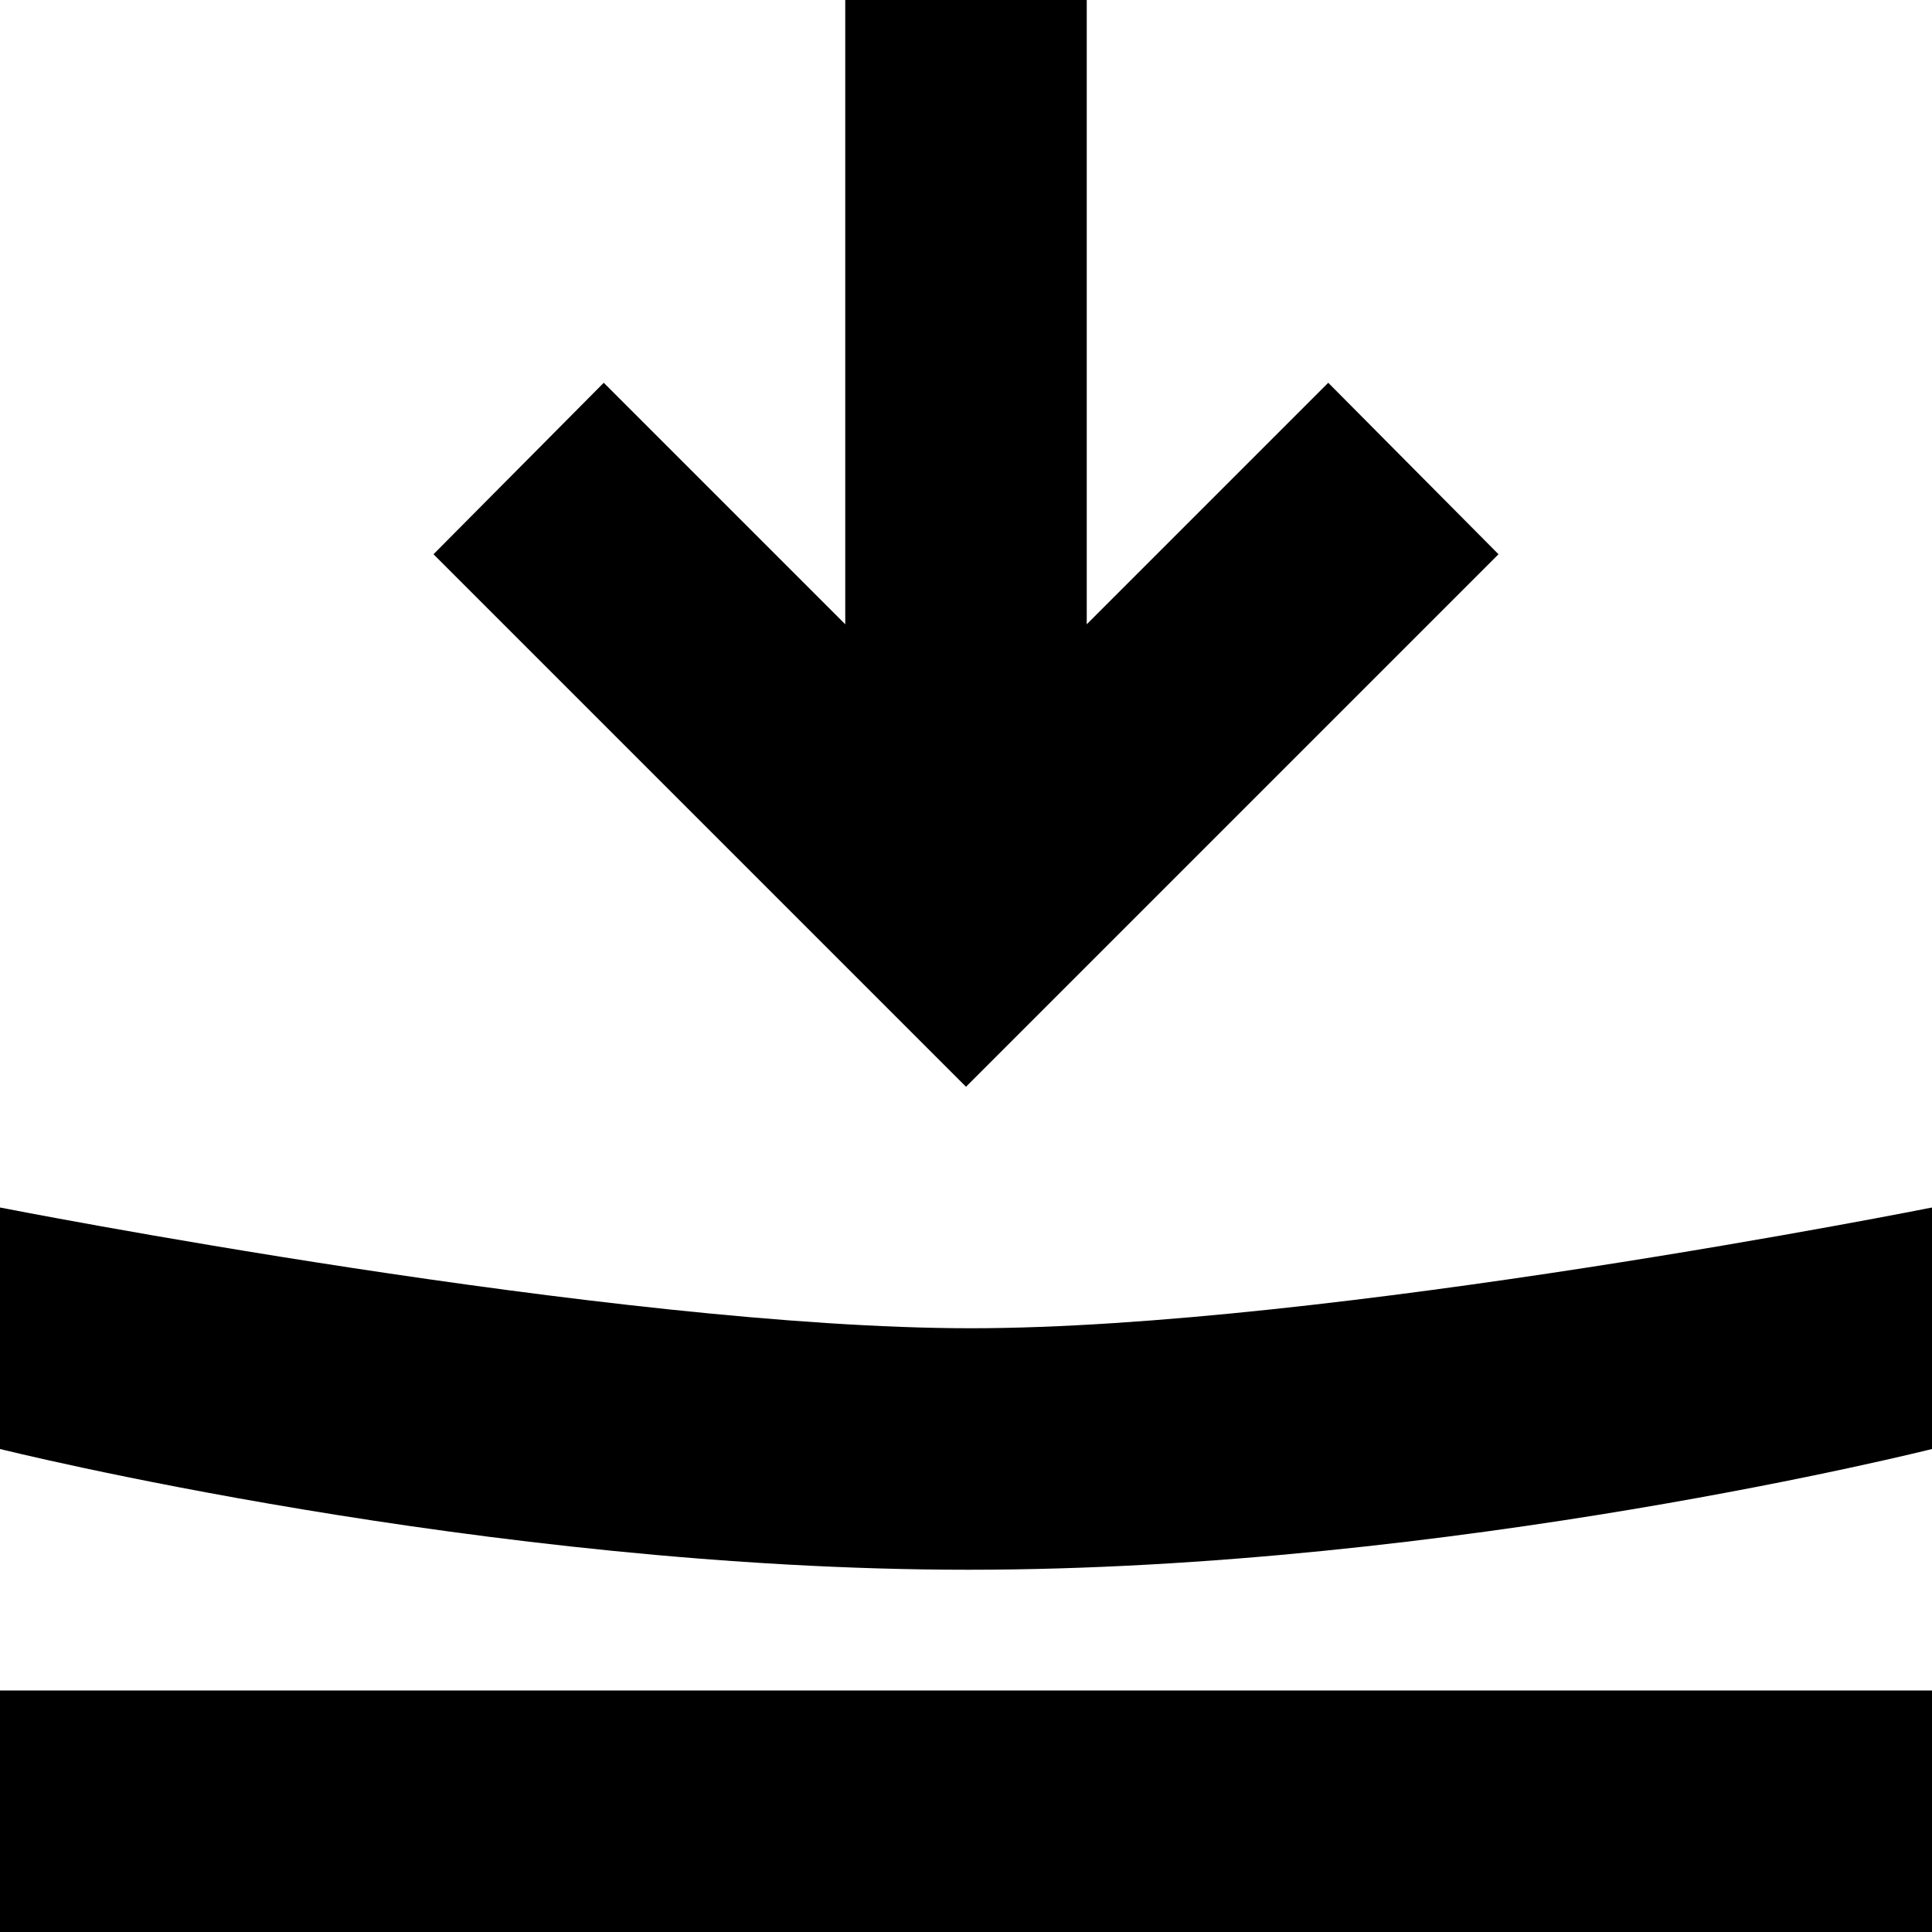
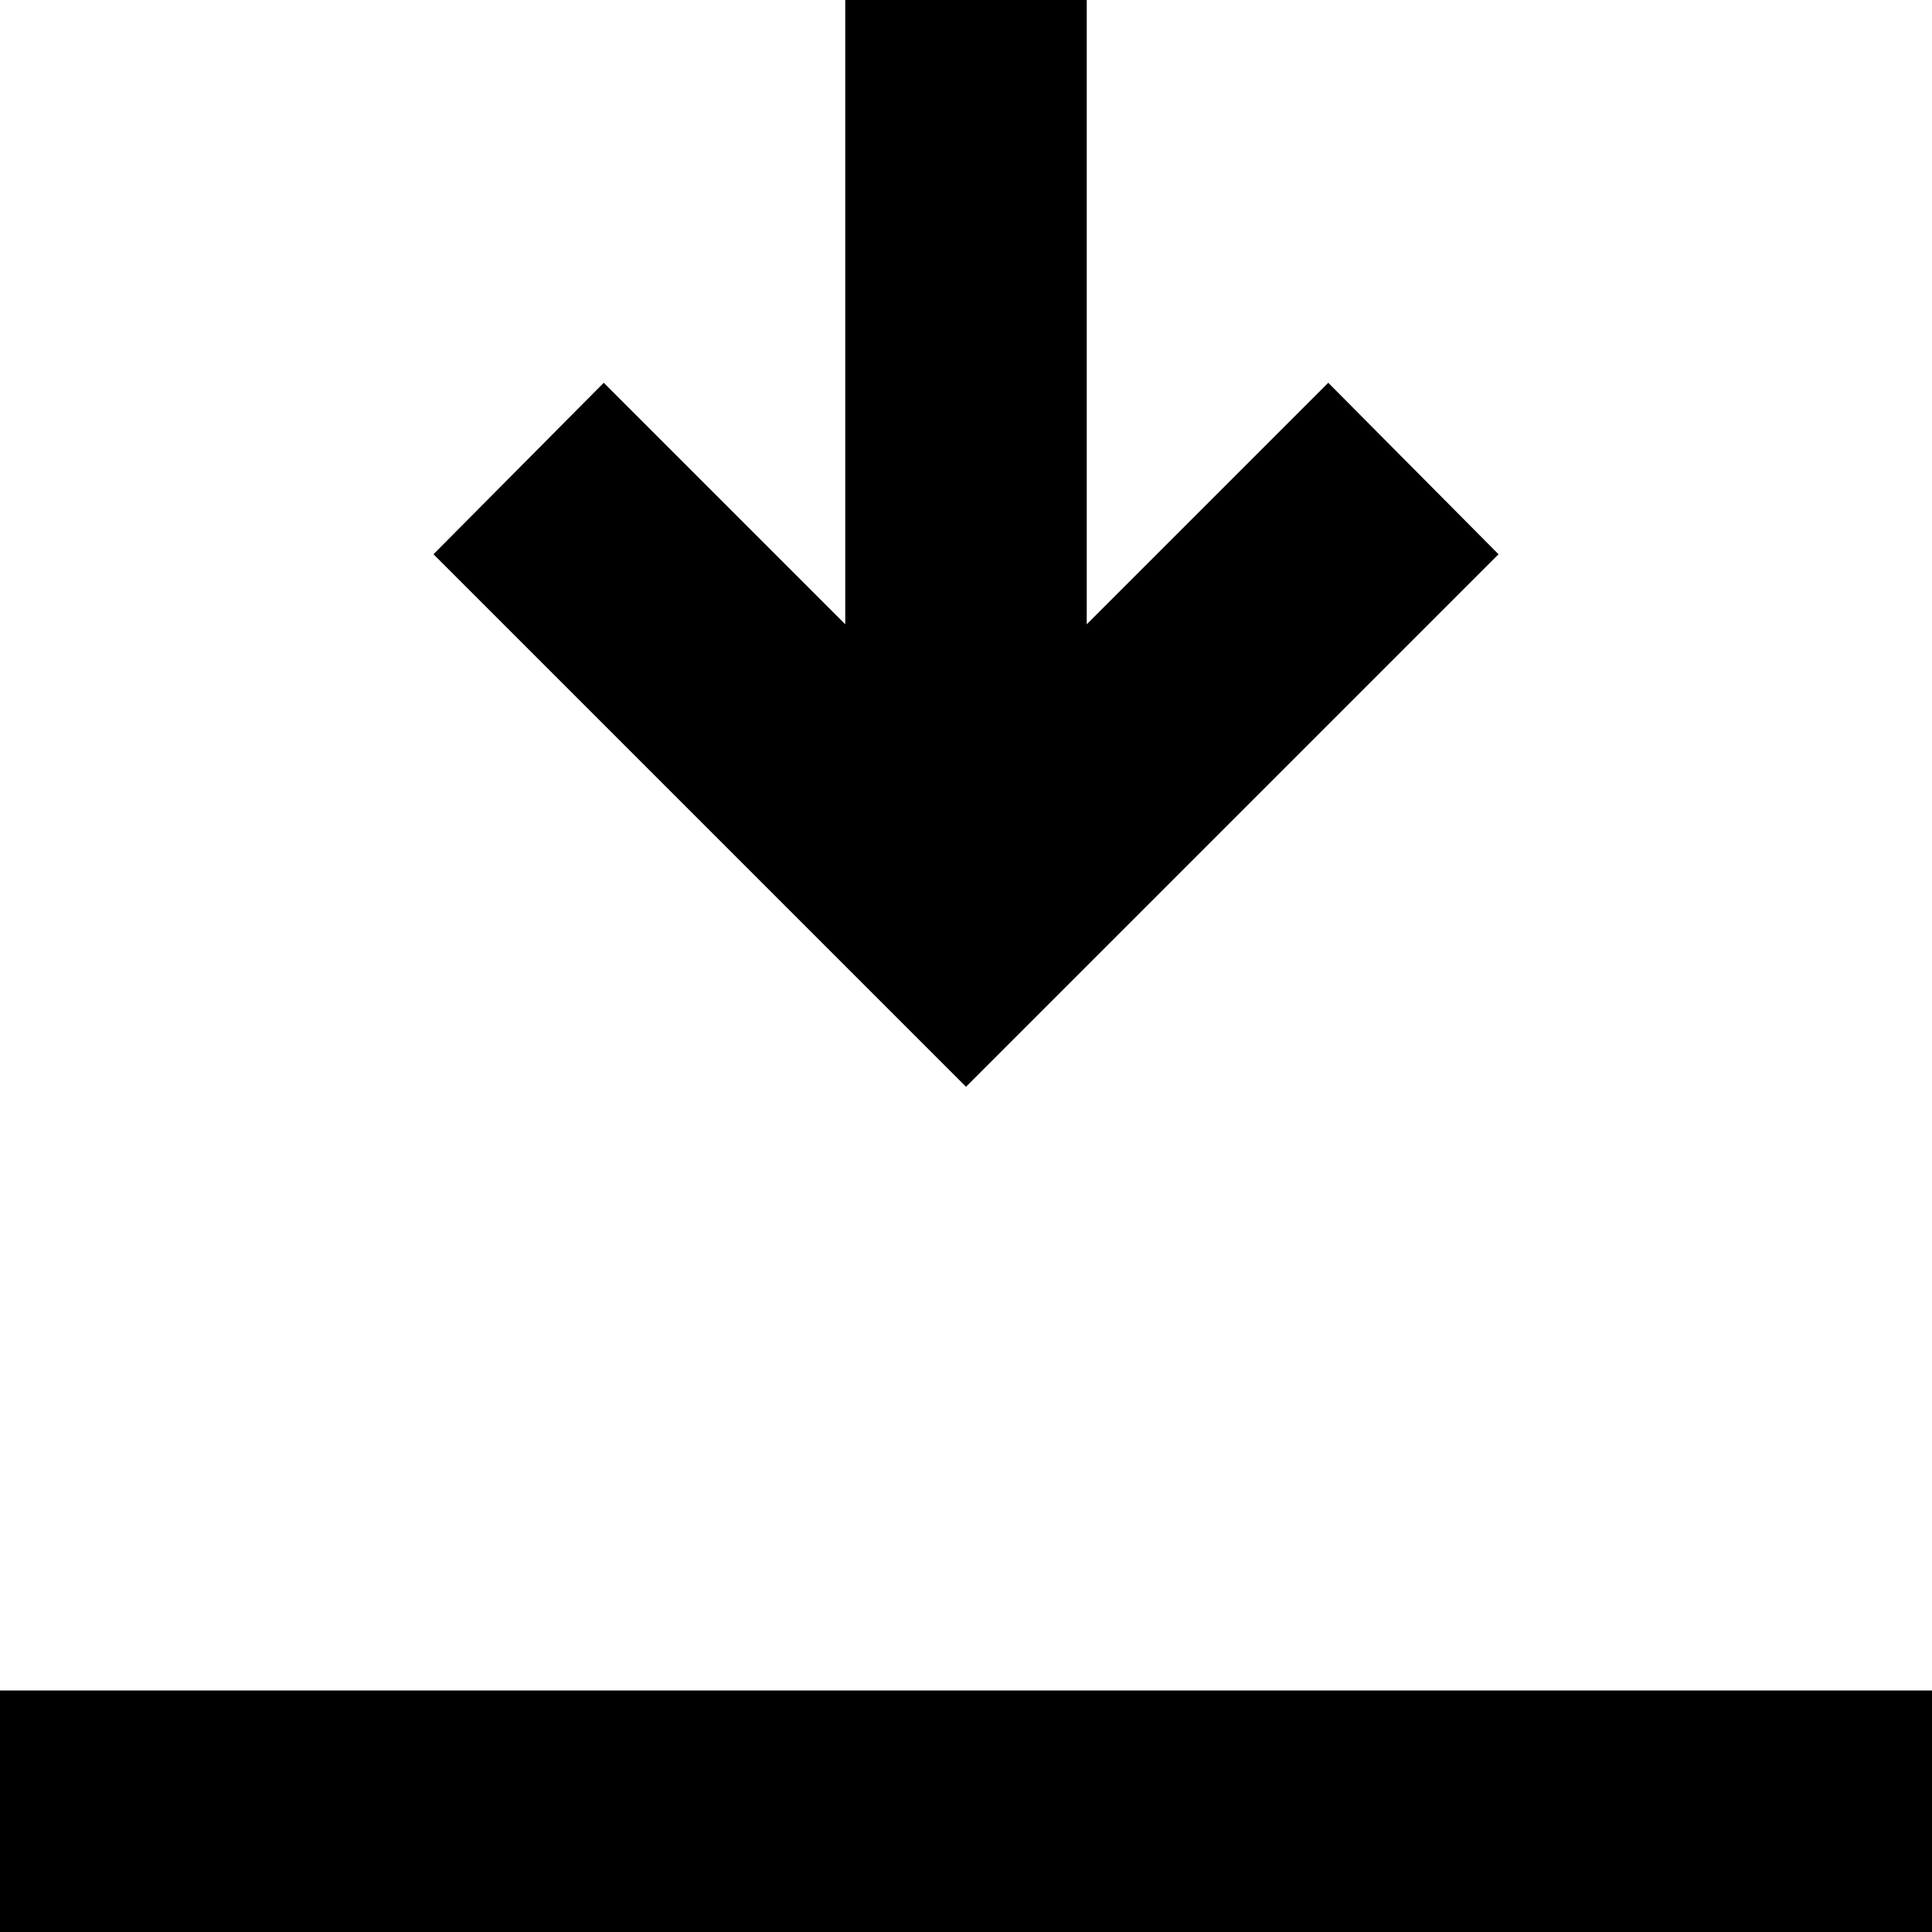
<svg xmlns="http://www.w3.org/2000/svg" id="Layer_1" data-name="Layer 1" width="16" height="16" viewBox="0 0 16 16">
  <g id="Line_21" data-name="Line 21">
-     <path d="M0,10s5.09,1,8.04,1,7.96-1,7.96-1v2s-3.97,1-7.98,1S0,12,0,12v-2Z" />
-   </g>
+     </g>
  <g id="Line_21-2" data-name="Line 21">
    <rect y="14" width="16" height="2" />
  </g>
  <polyline points="7 0 7 2 7 5.17 5 3.17 3.59 4.59 8 9 12.41 4.59 11 3.17 9 5.17 9 2 9 0" />
</svg>